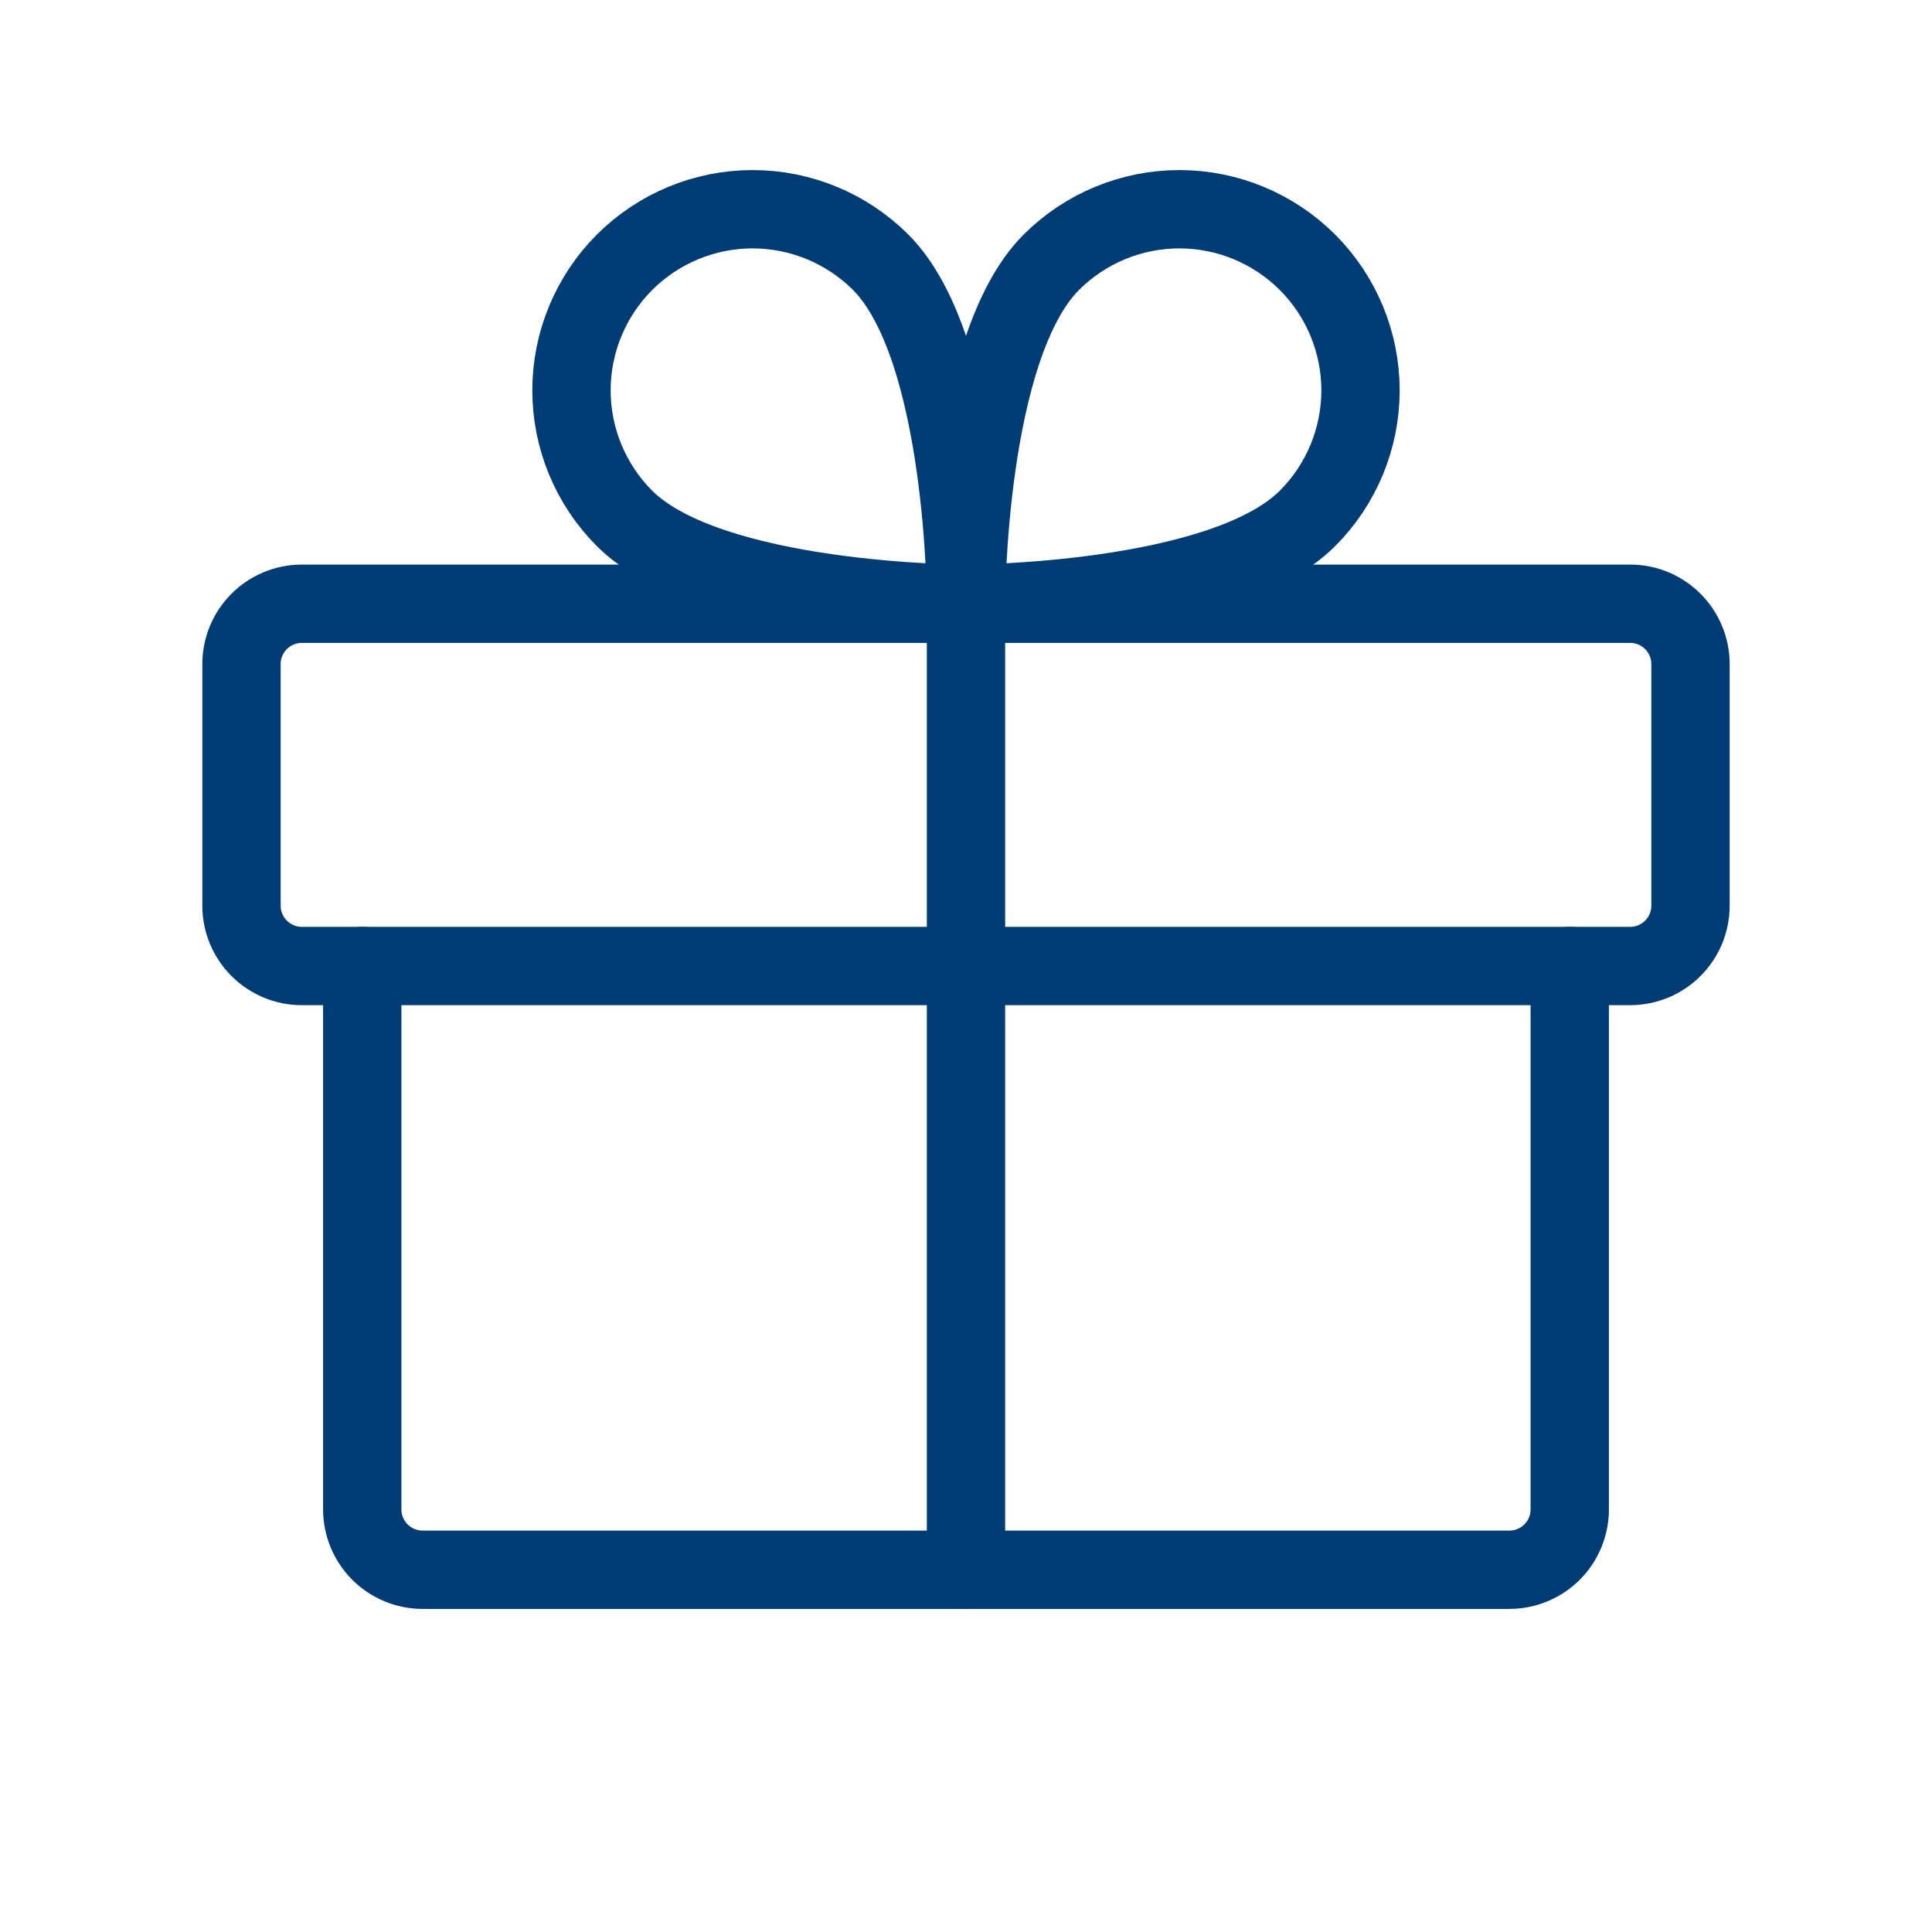
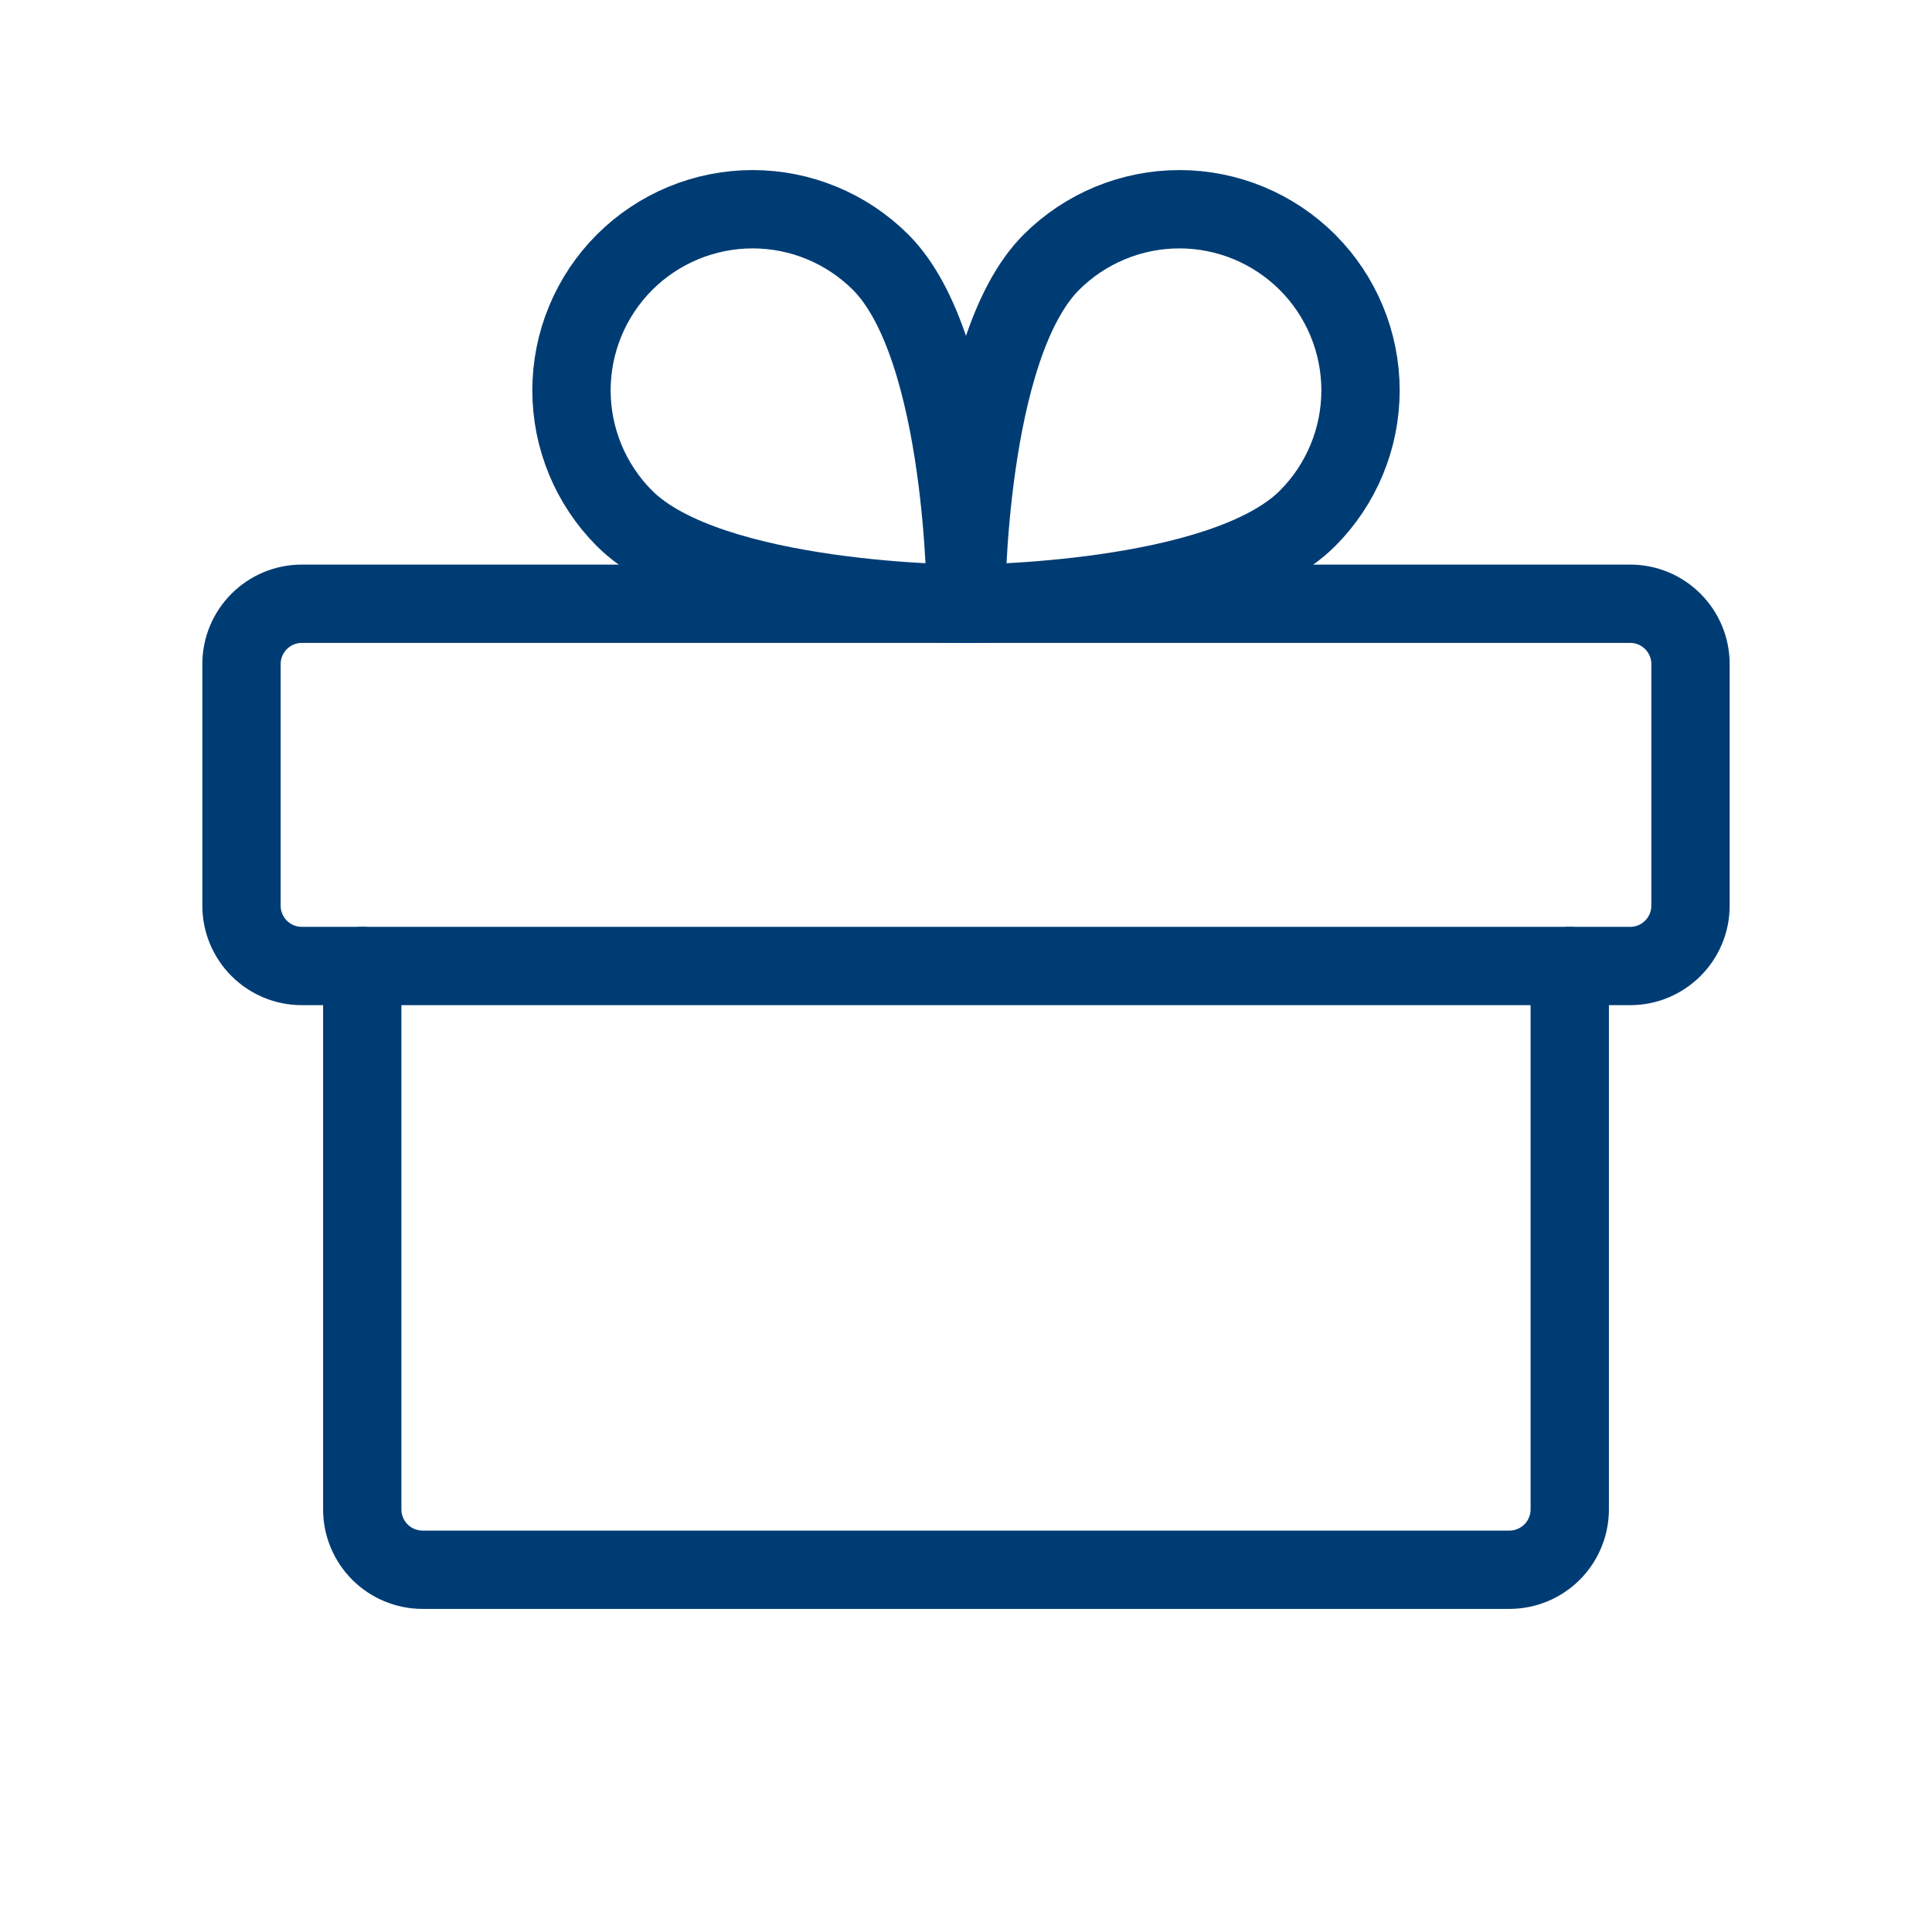
<svg xmlns="http://www.w3.org/2000/svg" width="74" height="74" viewBox="0 0 74 74" fill="none">
  <path d="M62.438 23.125H11.562C10.285 23.125 9.25 24.16 9.25 25.438V34.688C9.25 35.965 10.285 37 11.562 37H62.438C63.715 37 64.75 35.965 64.75 34.688V25.438C64.75 24.16 63.715 23.125 62.438 23.125Z" stroke="#003C74" stroke-width="3" stroke-linecap="round" stroke-linejoin="round" />
  <path d="M60.125 37V57.812C60.125 58.426 59.881 59.014 59.448 59.448C59.014 59.881 58.426 60.125 57.812 60.125H16.188C15.574 60.125 14.986 59.881 14.552 59.448C14.119 59.014 13.875 58.426 13.875 57.812V37" stroke="#003C74" stroke-width="3" stroke-linecap="round" stroke-linejoin="round" />
-   <path d="M37 23.125V60.125" stroke="#003C74" stroke-width="3" stroke-linecap="round" stroke-linejoin="round" />
  <path d="M50.081 19.855C46.811 23.125 37 23.125 37 23.125C37 23.125 37 13.314 40.27 10.043C41.572 8.744 43.336 8.014 45.175 8.014C47.014 8.015 48.778 8.746 50.079 10.046C51.379 11.347 52.11 13.111 52.111 14.95C52.111 16.789 51.381 18.553 50.081 19.855V19.855Z" stroke="#003C74" stroke-width="3" stroke-linecap="round" stroke-linejoin="round" />
  <path d="M23.919 19.855C27.189 23.125 37 23.125 37 23.125C37 23.125 37 13.314 33.73 10.043C32.428 8.744 30.664 8.014 28.825 8.014C26.986 8.015 25.222 8.746 23.921 10.046C22.621 11.347 21.89 13.111 21.889 14.95C21.889 16.789 22.619 18.553 23.919 19.855V19.855Z" stroke="#003C74" stroke-width="3" stroke-linecap="round" stroke-linejoin="round" />
</svg>